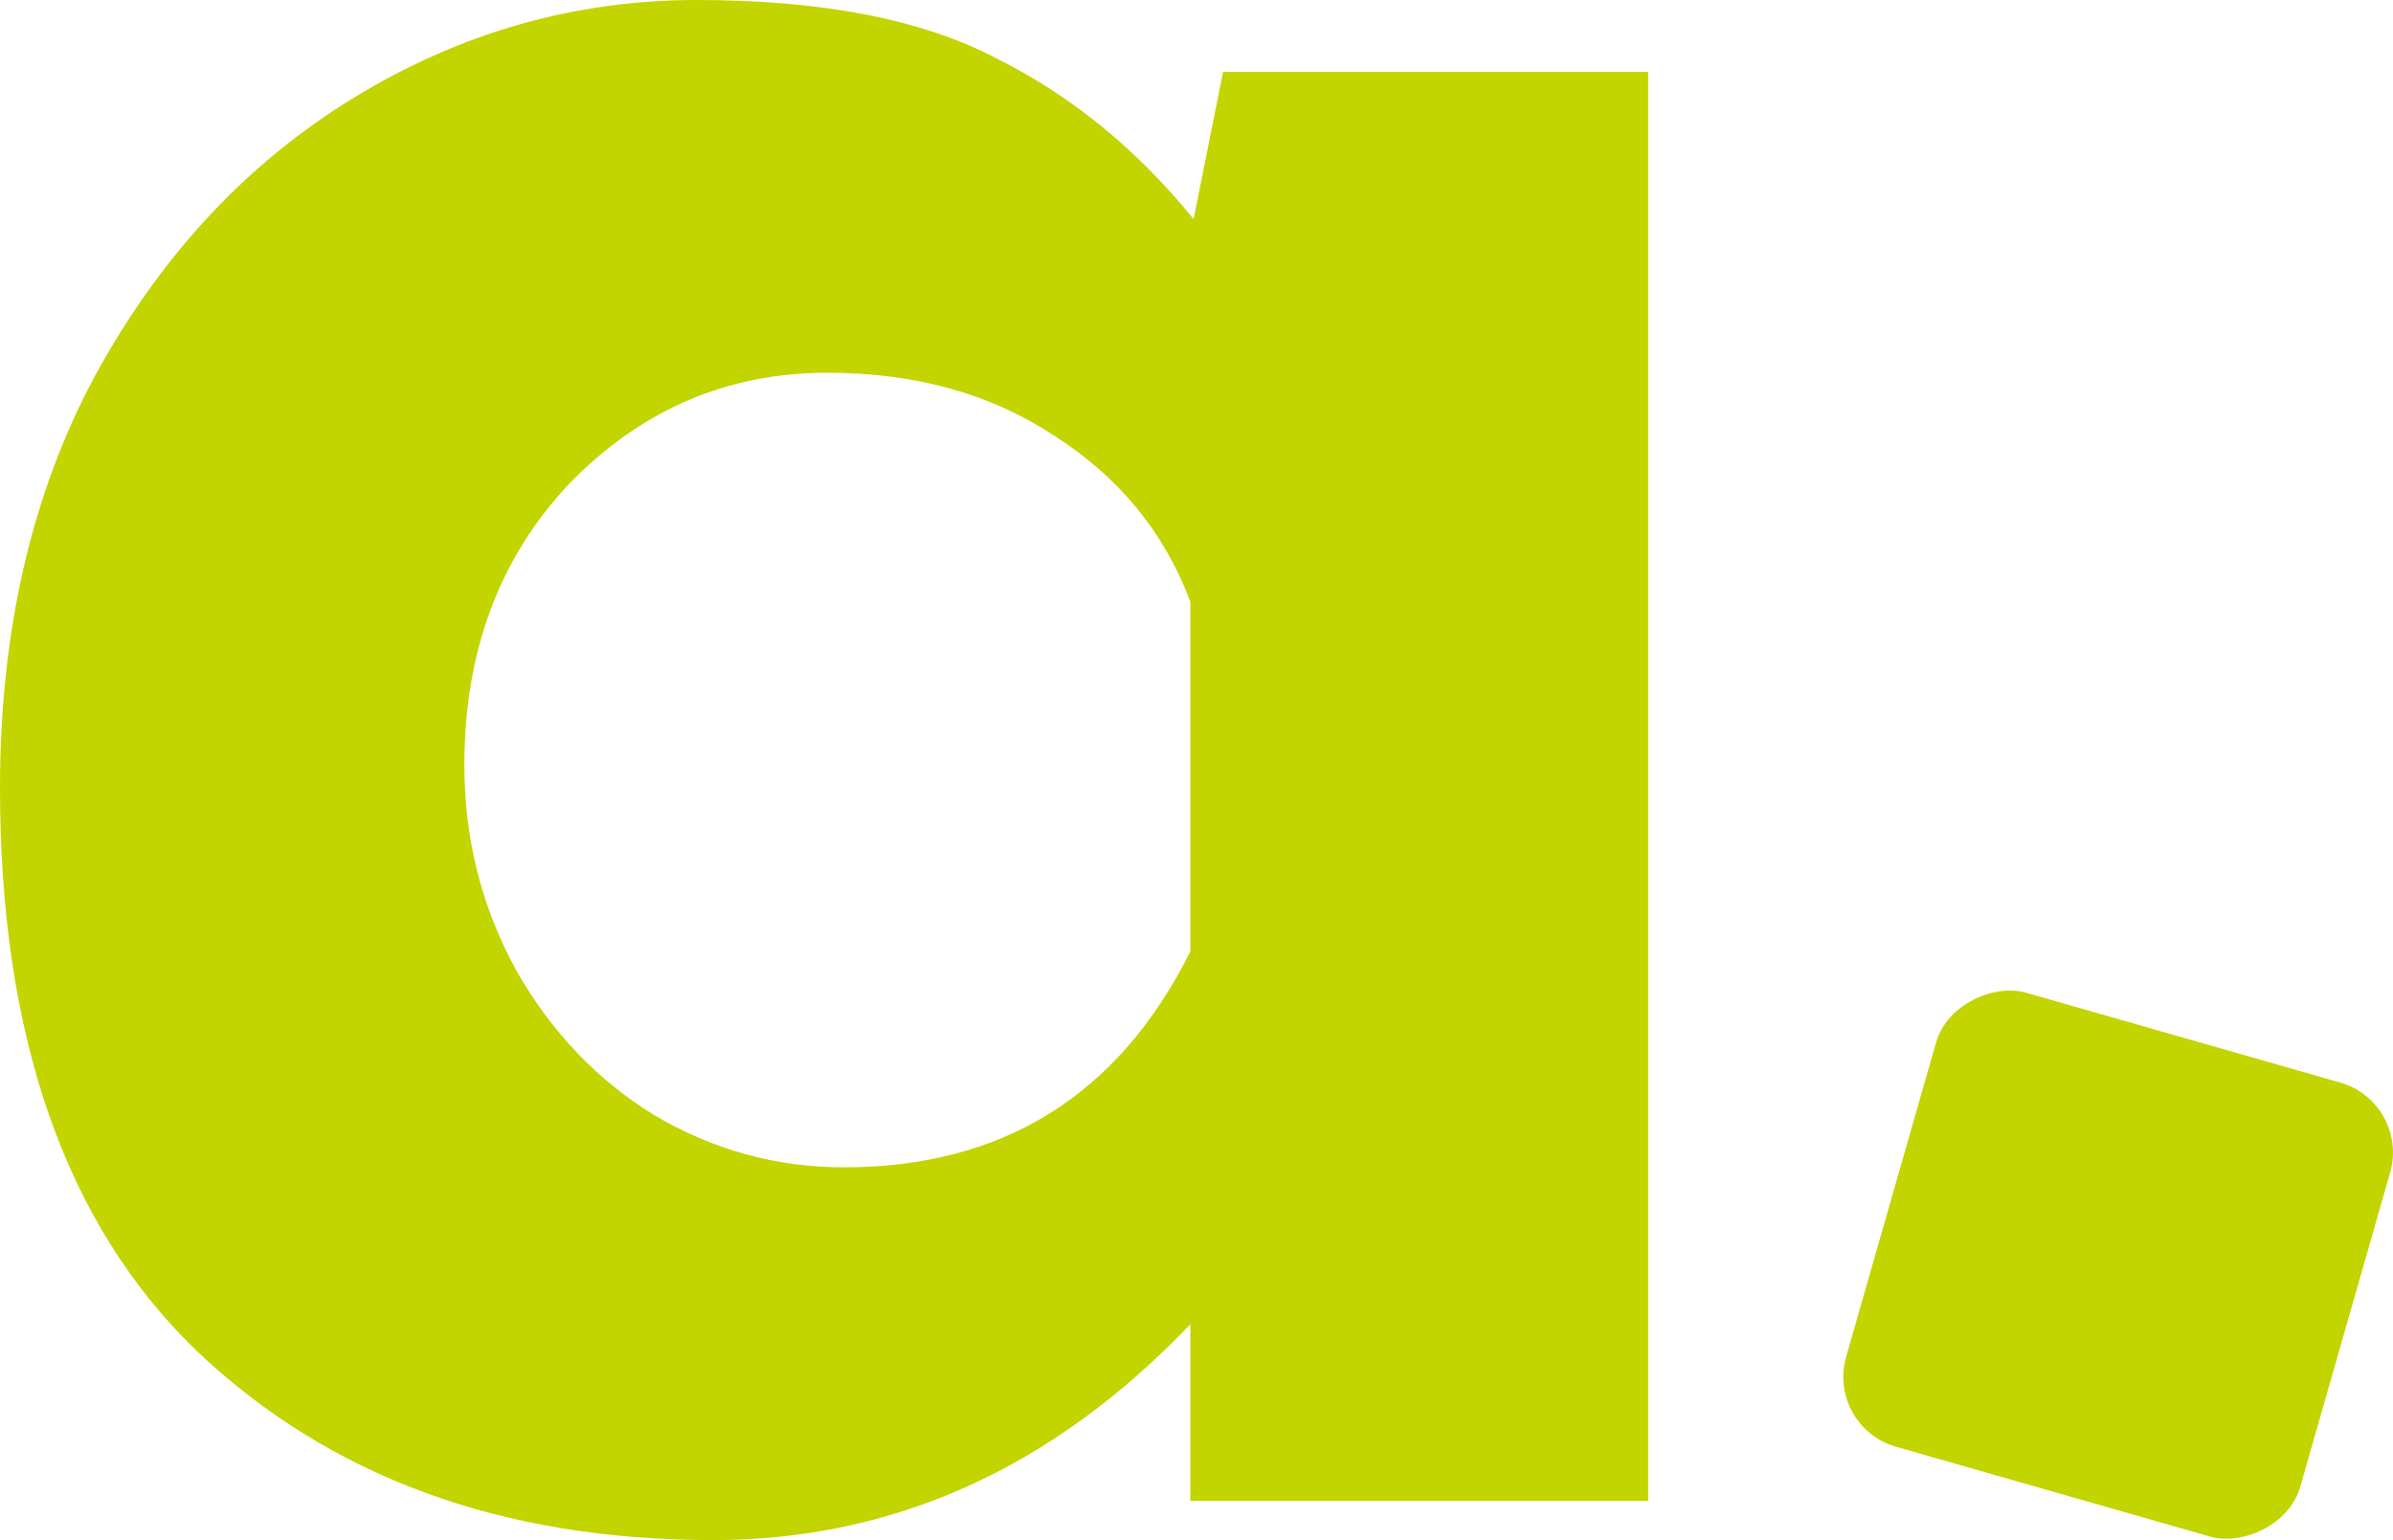
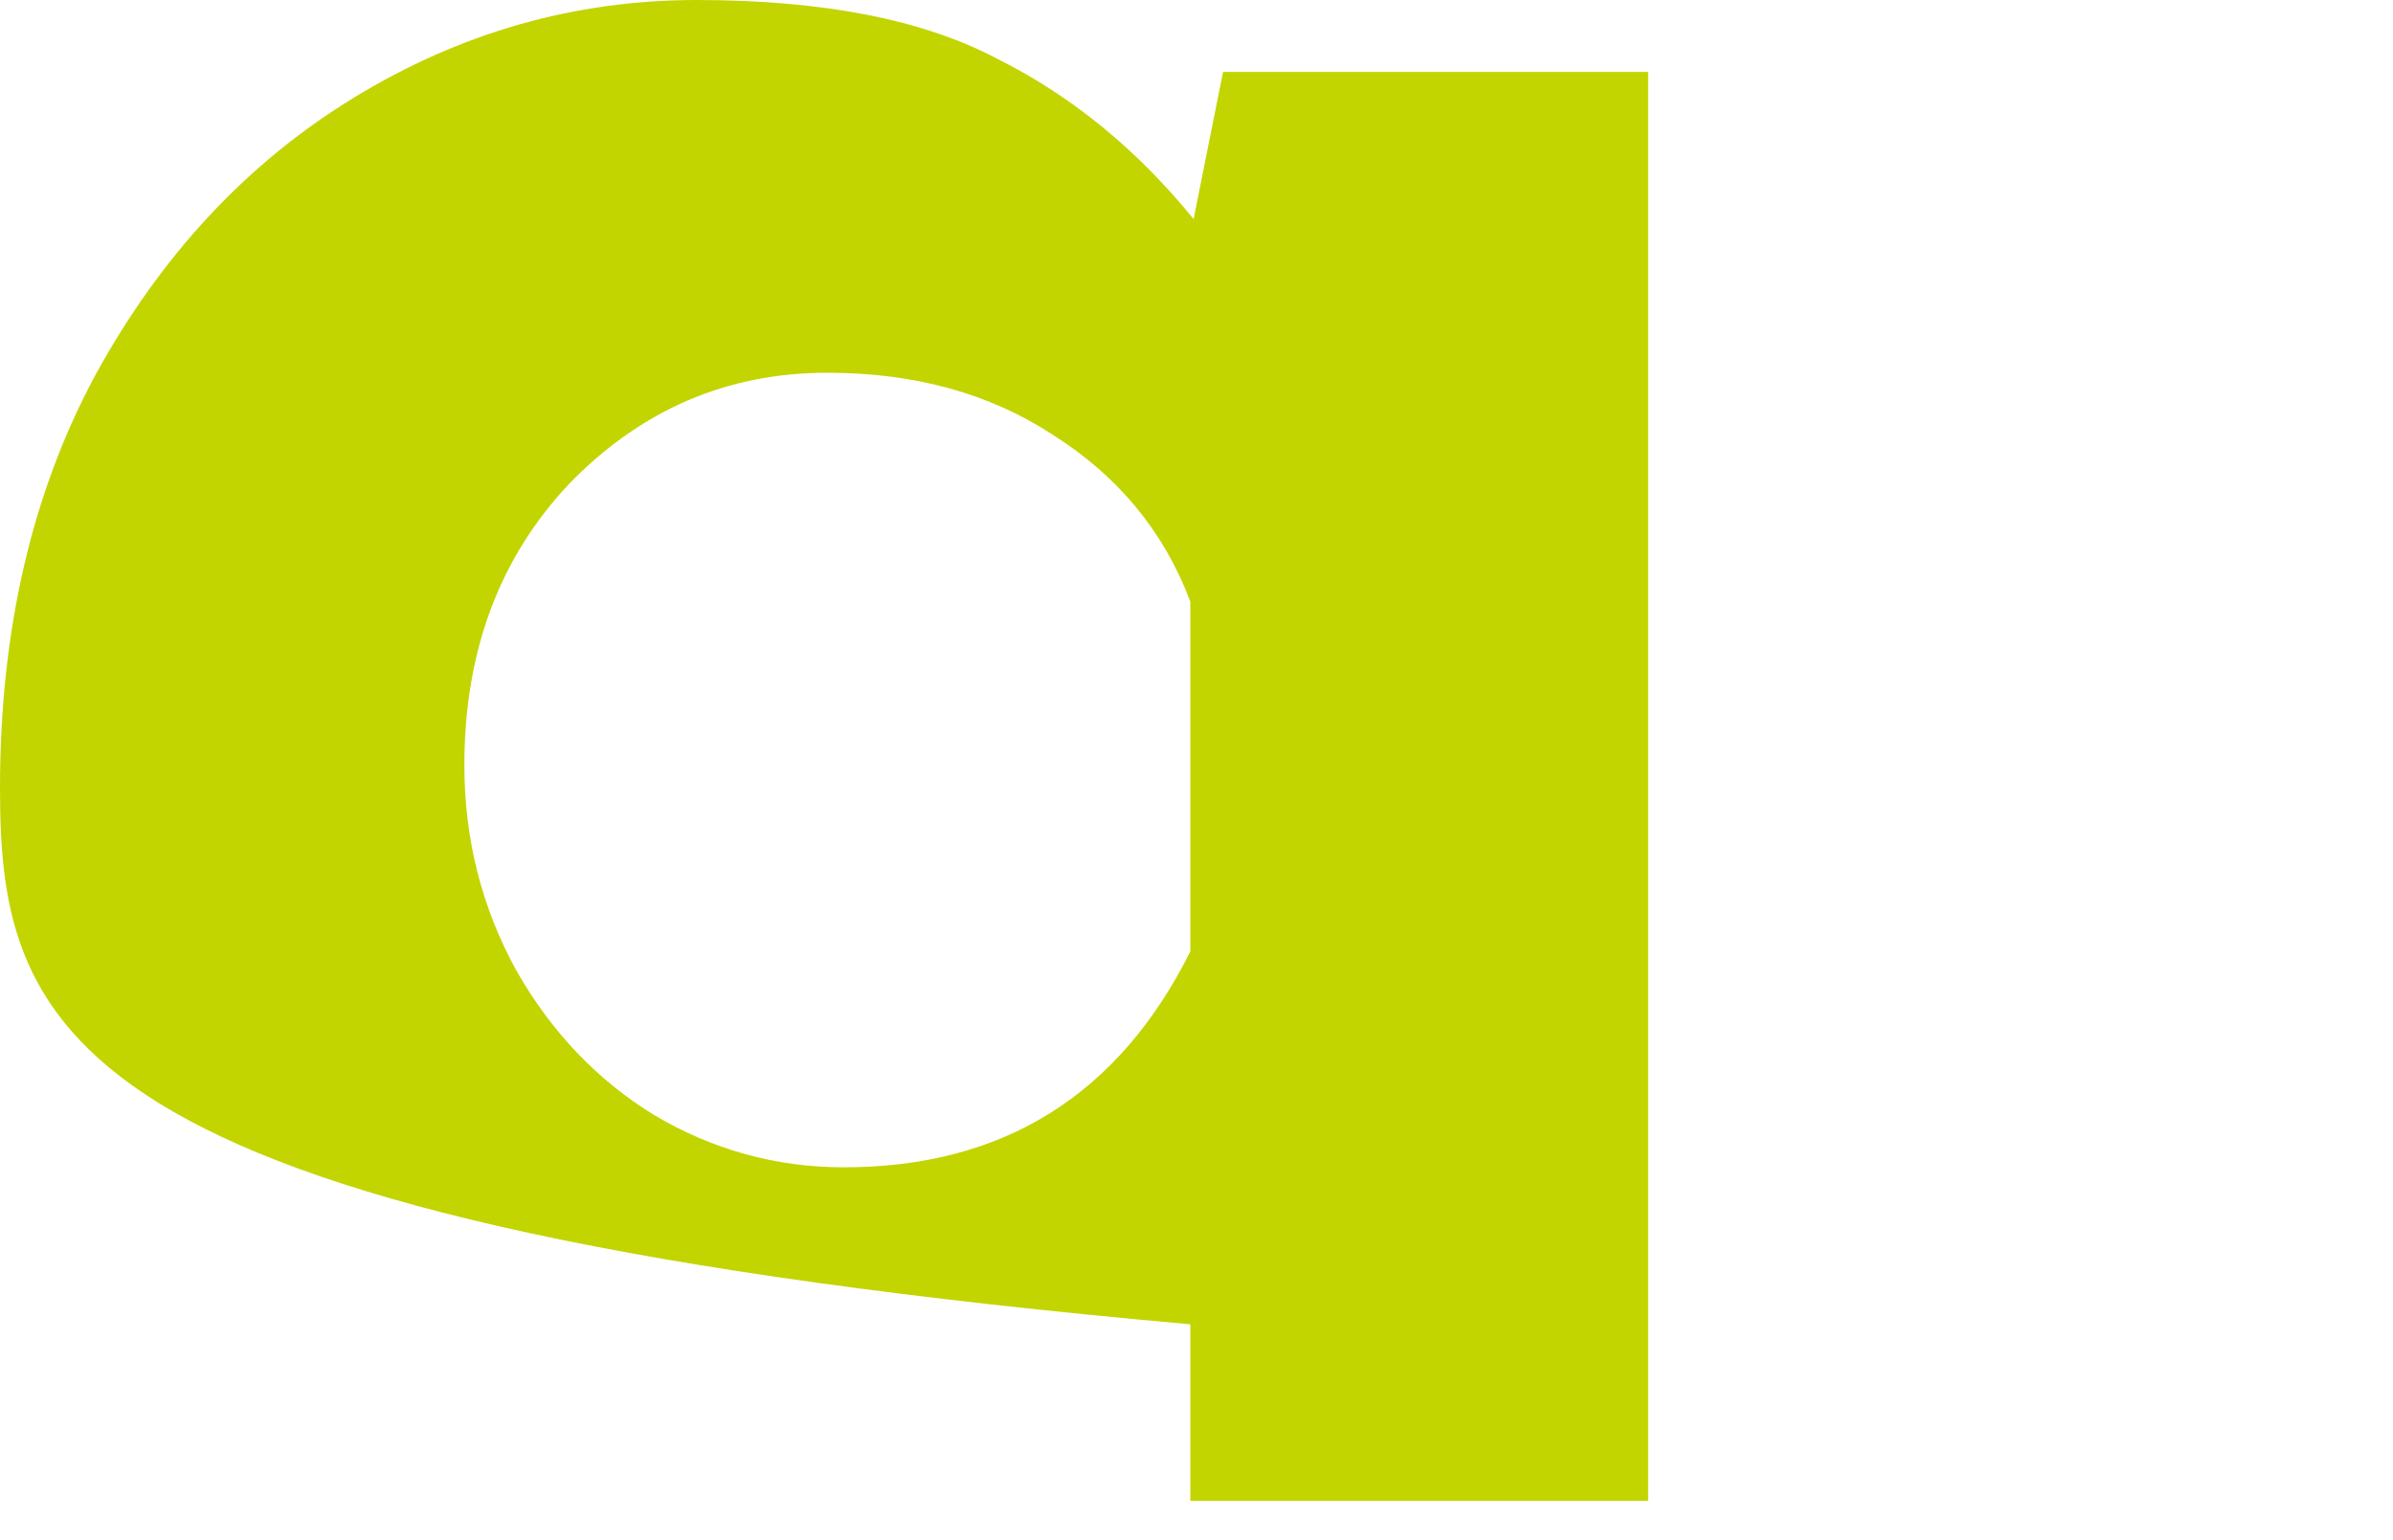
<svg xmlns="http://www.w3.org/2000/svg" viewBox="0 0 88.837 57.178">
  <g id="a" />
  <g id="b">
    <g id="c">
      <g>
-         <rect x="69.866" y="38.186" width="17.535" height="17.535" rx="2.698" ry="2.698" transform="translate(11.868 109.645) rotate(-74.04)" style="fill:#c2d500;" />
-         <path d="M31.321,43.339c5.908,0,10.197-2.671,12.868-8.012v-12.99c-.971-2.59-2.671-4.654-5.099-6.191-2.347-1.538-5.139-2.307-8.376-2.307-3.723,0-6.92,1.376-9.59,4.128-2.59,2.752-3.885,6.232-3.885,10.44,0,2.752,.647,5.301,1.942,7.648,1.295,2.266,2.994,4.047,5.099,5.341,2.185,1.295,4.532,1.942,7.041,1.942ZM61.185,2.671V55.722h-16.996v-6.555c-5.099,5.341-11.007,8.012-17.724,8.012-7.85,0-14.244-2.347-19.181-7.041C2.428,45.443,0,38.483,0,29.257c0-5.827,1.174-10.926,3.521-15.296,2.428-4.451,5.625-7.891,9.59-10.319C17.077,1.214,21.326,0,25.858,0c4.694,0,8.417,.728,11.169,2.185,2.752,1.376,5.18,3.359,7.284,5.949l1.093-5.463h15.782Z" style="fill:#c2d500;" />
+         <path d="M31.321,43.339c5.908,0,10.197-2.671,12.868-8.012v-12.99c-.971-2.59-2.671-4.654-5.099-6.191-2.347-1.538-5.139-2.307-8.376-2.307-3.723,0-6.92,1.376-9.59,4.128-2.59,2.752-3.885,6.232-3.885,10.44,0,2.752,.647,5.301,1.942,7.648,1.295,2.266,2.994,4.047,5.099,5.341,2.185,1.295,4.532,1.942,7.041,1.942ZM61.185,2.671V55.722h-16.996v-6.555C2.428,45.443,0,38.483,0,29.257c0-5.827,1.174-10.926,3.521-15.296,2.428-4.451,5.625-7.891,9.59-10.319C17.077,1.214,21.326,0,25.858,0c4.694,0,8.417,.728,11.169,2.185,2.752,1.376,5.18,3.359,7.284,5.949l1.093-5.463h15.782Z" style="fill:#c2d500;" />
      </g>
    </g>
  </g>
</svg>